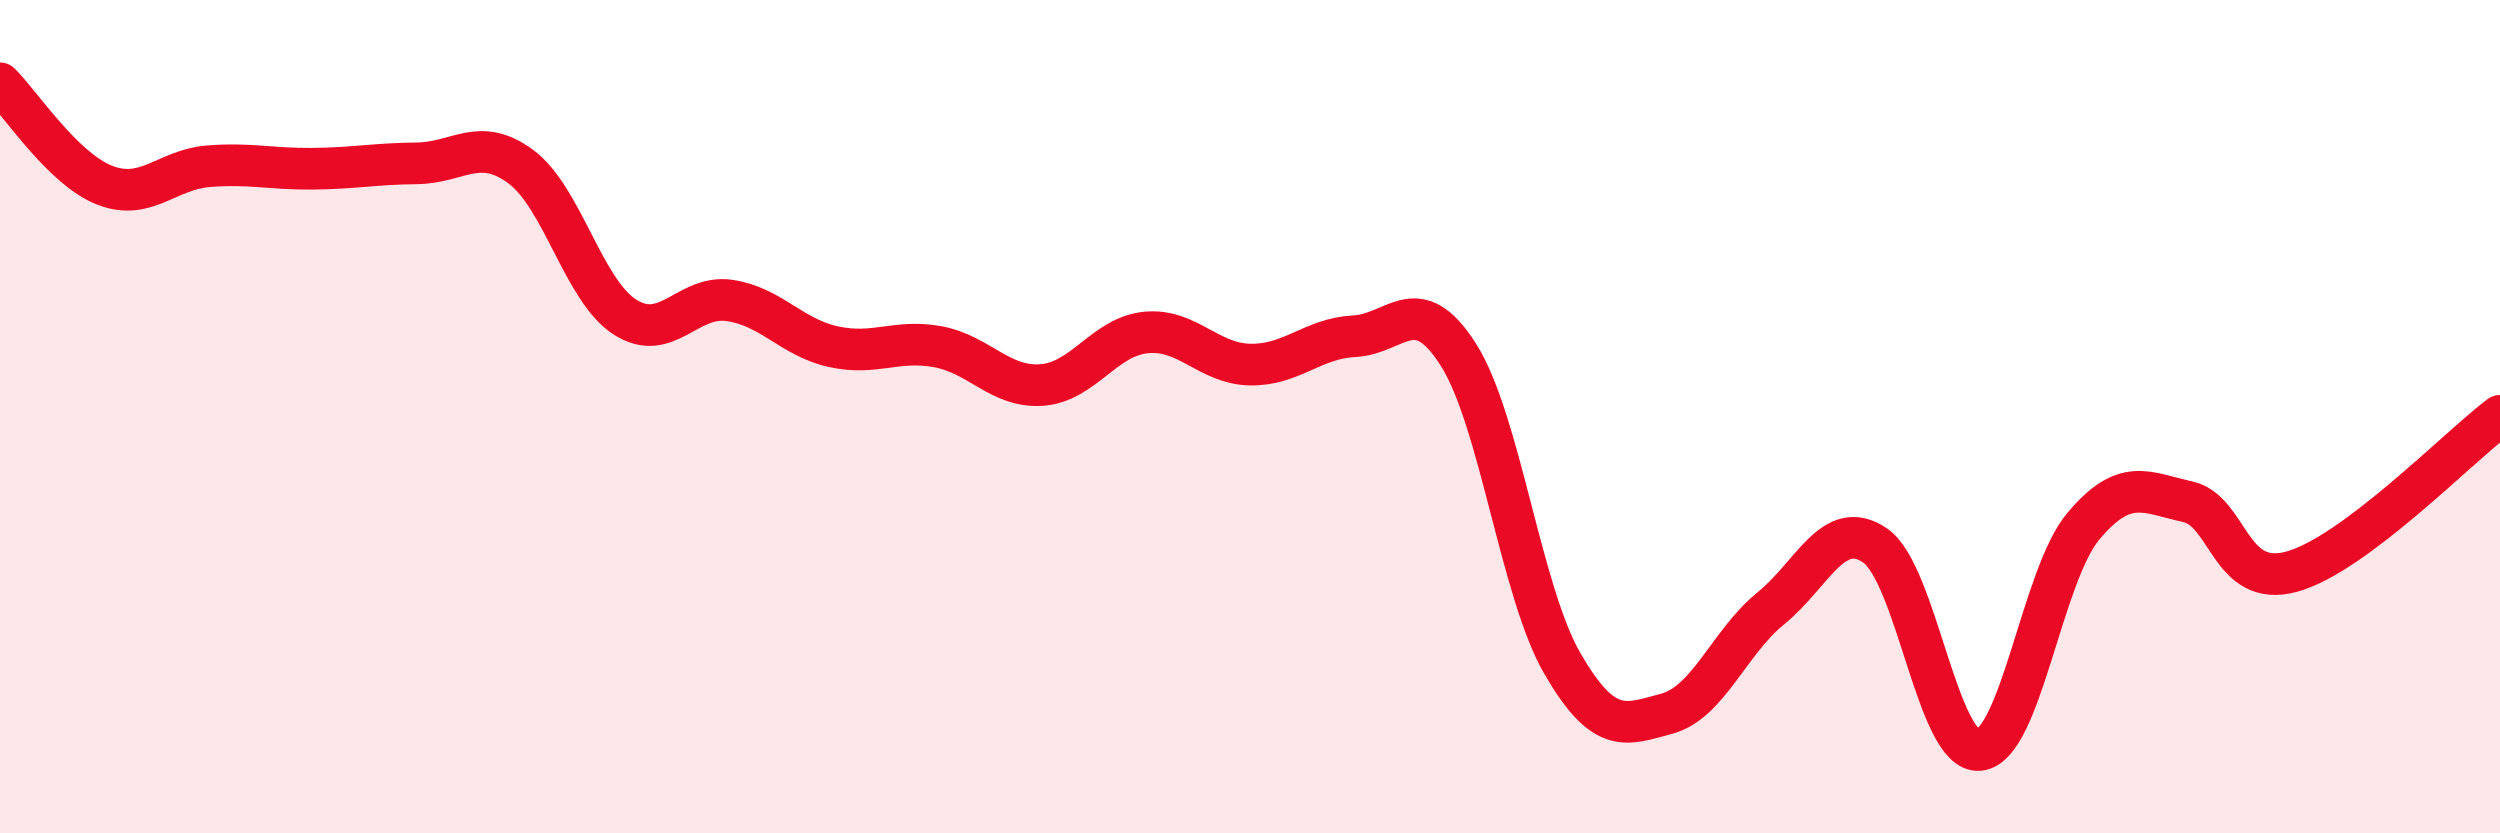
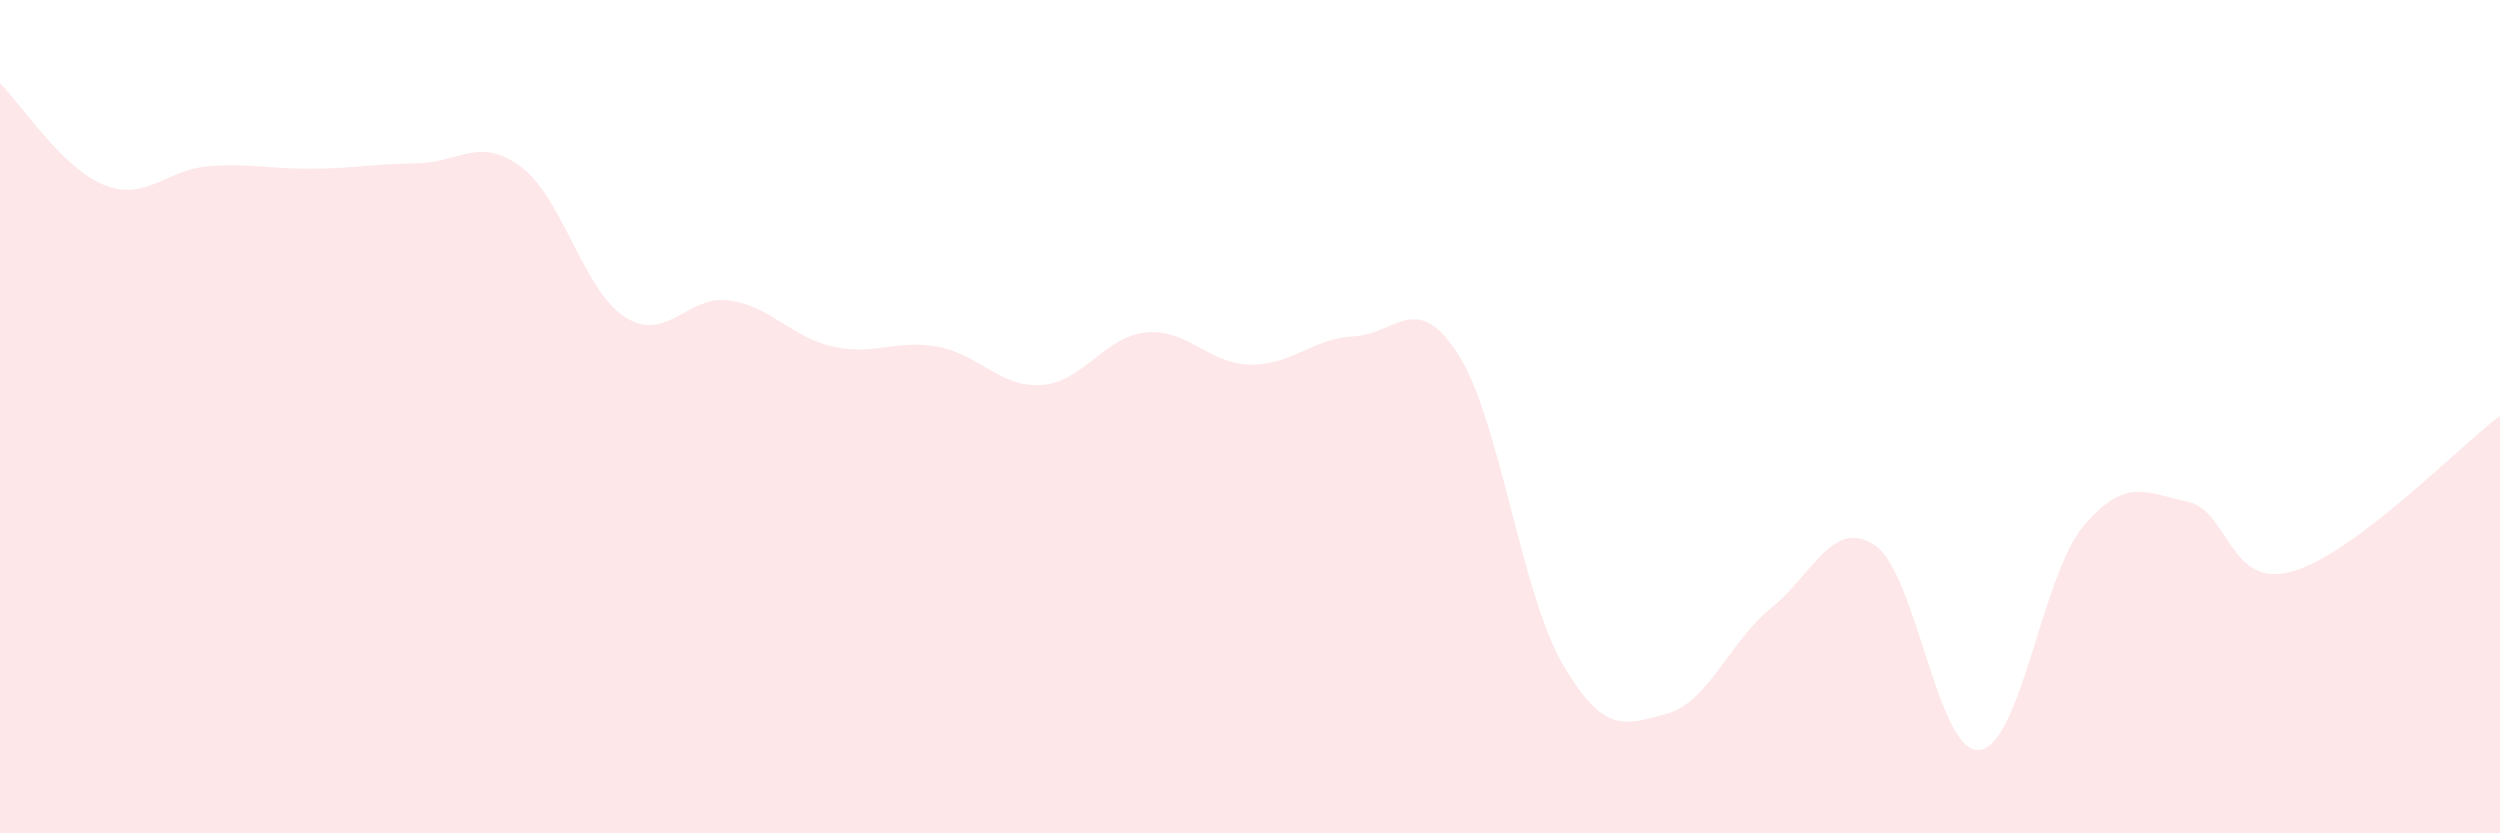
<svg xmlns="http://www.w3.org/2000/svg" width="60" height="20" viewBox="0 0 60 20">
-   <path d="M 0,2 C 0.5,2.49 1.5,4.04 2.5,4.44 C 3.5,4.84 4,4.07 5,3.99 C 6,3.91 6.5,4.06 7.5,4.05 C 8.5,4.04 9,3.93 10,3.92 C 11,3.91 11.5,3.26 12.5,4 C 13.5,4.74 14,6.97 15,7.61 C 16,8.25 16.5,7.07 17.5,7.21 C 18.5,7.35 19,8.1 20,8.32 C 21,8.54 21.5,8.14 22.5,8.32 C 23.5,8.5 24,9.31 25,9.24 C 26,9.17 26.5,8.08 27.5,7.98 C 28.5,7.88 29,8.73 30,8.75 C 31,8.77 31.5,8.12 32.5,8.07 C 33.5,8.02 34,6.94 35,8.51 C 36,10.08 36.5,14.21 37.5,15.93 C 38.5,17.65 39,17.4 40,17.13 C 41,16.86 41.5,15.41 42.5,14.6 C 43.5,13.79 44,12.41 45,13.09 C 46,13.77 46.5,18.09 47.5,18 C 48.5,17.91 49,13.82 50,12.63 C 51,11.44 51.5,11.82 52.5,12.04 C 53.5,12.26 53.5,14.13 55,13.72 C 56.5,13.31 59,10.73 60,9.98L60 20L0 20Z" fill="#EB0A25" opacity="0.1" stroke-linecap="round" stroke-linejoin="round" />
-   <path d="M 0,2 C 0.5,2.49 1.5,4.04 2.5,4.44 C 3.5,4.84 4,4.07 5,3.99 C 6,3.91 6.5,4.06 7.5,4.05 C 8.5,4.04 9,3.93 10,3.92 C 11,3.91 11.5,3.26 12.5,4 C 13.5,4.74 14,6.97 15,7.61 C 16,8.25 16.5,7.07 17.5,7.21 C 18.5,7.35 19,8.1 20,8.32 C 21,8.54 21.5,8.14 22.5,8.32 C 23.5,8.5 24,9.31 25,9.24 C 26,9.17 26.5,8.08 27.5,7.98 C 28.5,7.88 29,8.73 30,8.75 C 31,8.77 31.5,8.12 32.5,8.07 C 33.5,8.02 34,6.94 35,8.51 C 36,10.08 36.5,14.21 37.5,15.93 C 38.5,17.65 39,17.4 40,17.13 C 41,16.86 41.5,15.41 42.5,14.6 C 43.5,13.79 44,12.41 45,13.09 C 46,13.77 46.5,18.09 47.5,18 C 48.5,17.91 49,13.82 50,12.63 C 51,11.44 51.5,11.82 52.5,12.04 C 53.5,12.26 53.5,14.13 55,13.72 C 56.5,13.31 59,10.73 60,9.98" stroke="#EB0A25" stroke-width="1" fill="none" stroke-linecap="round" stroke-linejoin="round" />
+   <path d="M 0,2 C 0.5,2.49 1.5,4.04 2.5,4.44 C 3.5,4.84 4,4.07 5,3.99 C 6,3.91 6.5,4.06 7.5,4.05 C 8.5,4.04 9,3.93 10,3.92 C 11,3.91 11.5,3.26 12.5,4 C 13.5,4.74 14,6.97 15,7.61 C 16,8.25 16.5,7.07 17.5,7.21 C 18.5,7.35 19,8.1 20,8.32 C 21,8.54 21.5,8.14 22.5,8.32 C 23.5,8.5 24,9.31 25,9.24 C 26,9.17 26.5,8.08 27.5,7.98 C 28.5,7.88 29,8.73 30,8.75 C 31,8.77 31.5,8.12 32.5,8.07 C 33.5,8.02 34,6.94 35,8.51 C 36,10.08 36.5,14.21 37.5,15.93 C 38.5,17.65 39,17.4 40,17.13 C 41,16.86 41.5,15.41 42.5,14.6 C 43.5,13.79 44,12.41 45,13.09 C 46,13.77 46.5,18.09 47.5,18 C 48.5,17.91 49,13.82 50,12.63 C 51,11.44 51.5,11.82 52.5,12.04 C 53.5,12.26 53.5,14.13 55,13.72 C 56.5,13.31 59,10.73 60,9.98L60 20L0 20" fill="#EB0A25" opacity="0.1" stroke-linecap="round" stroke-linejoin="round" />
</svg>